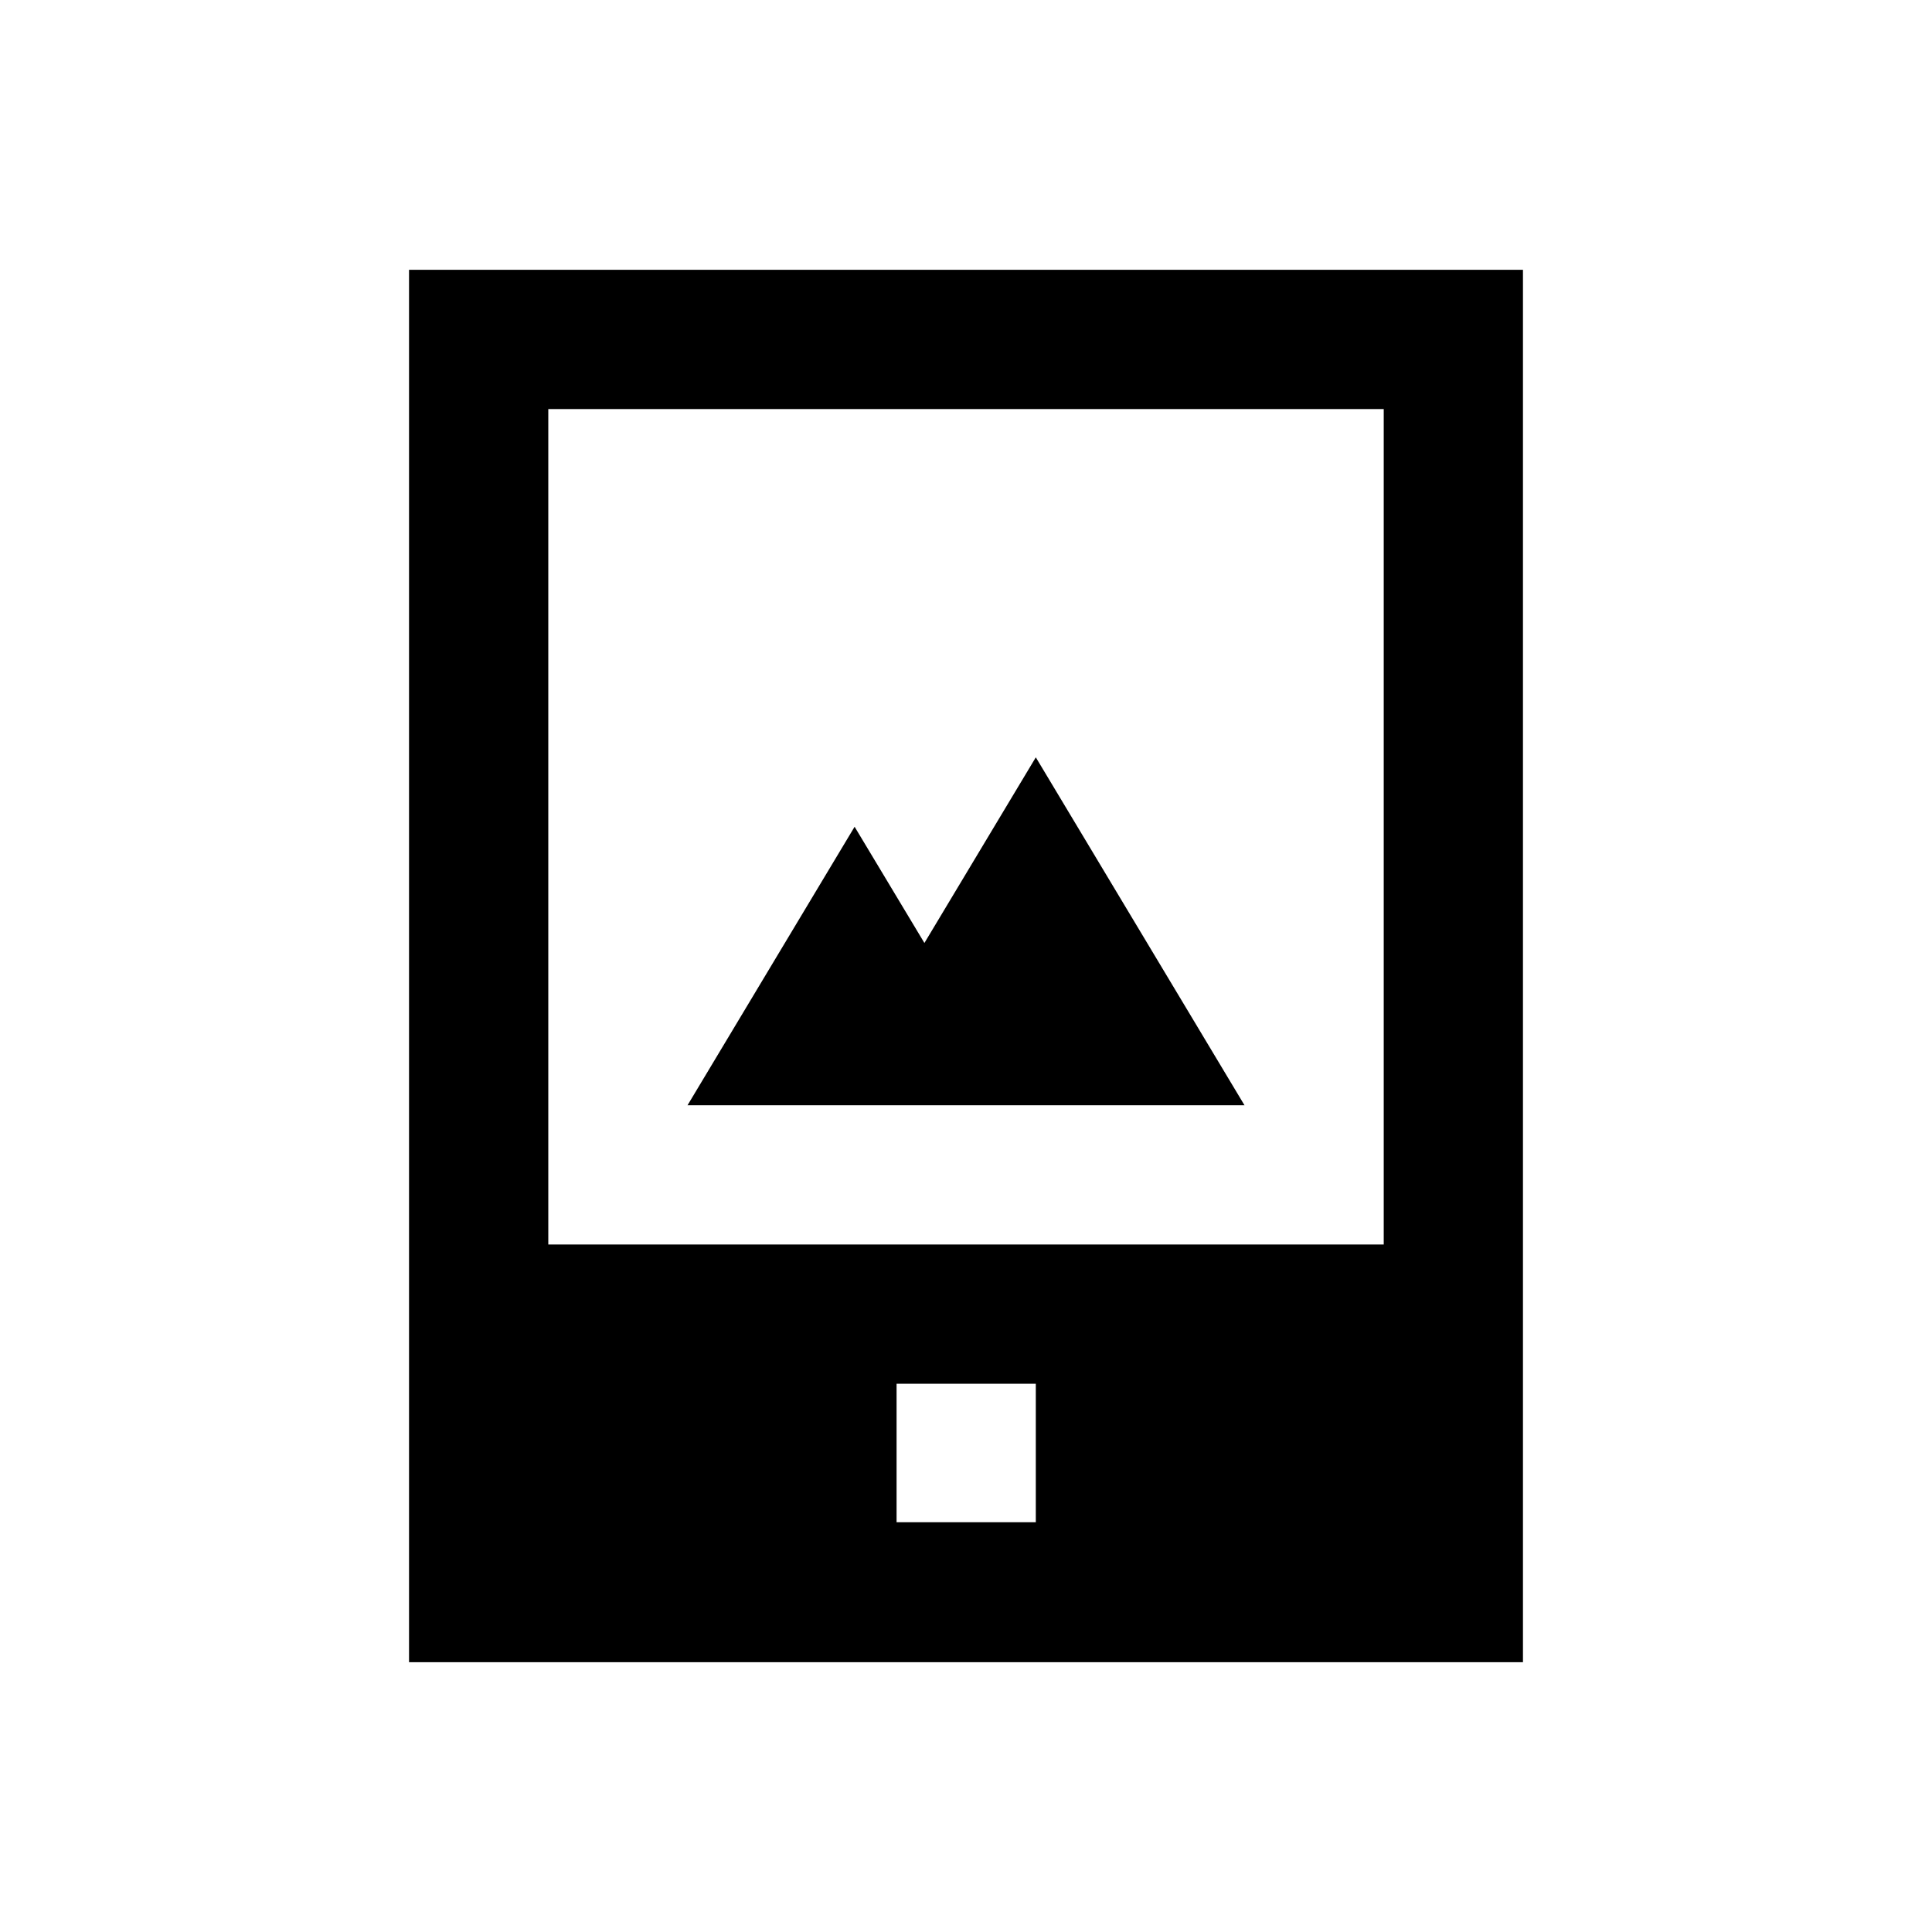
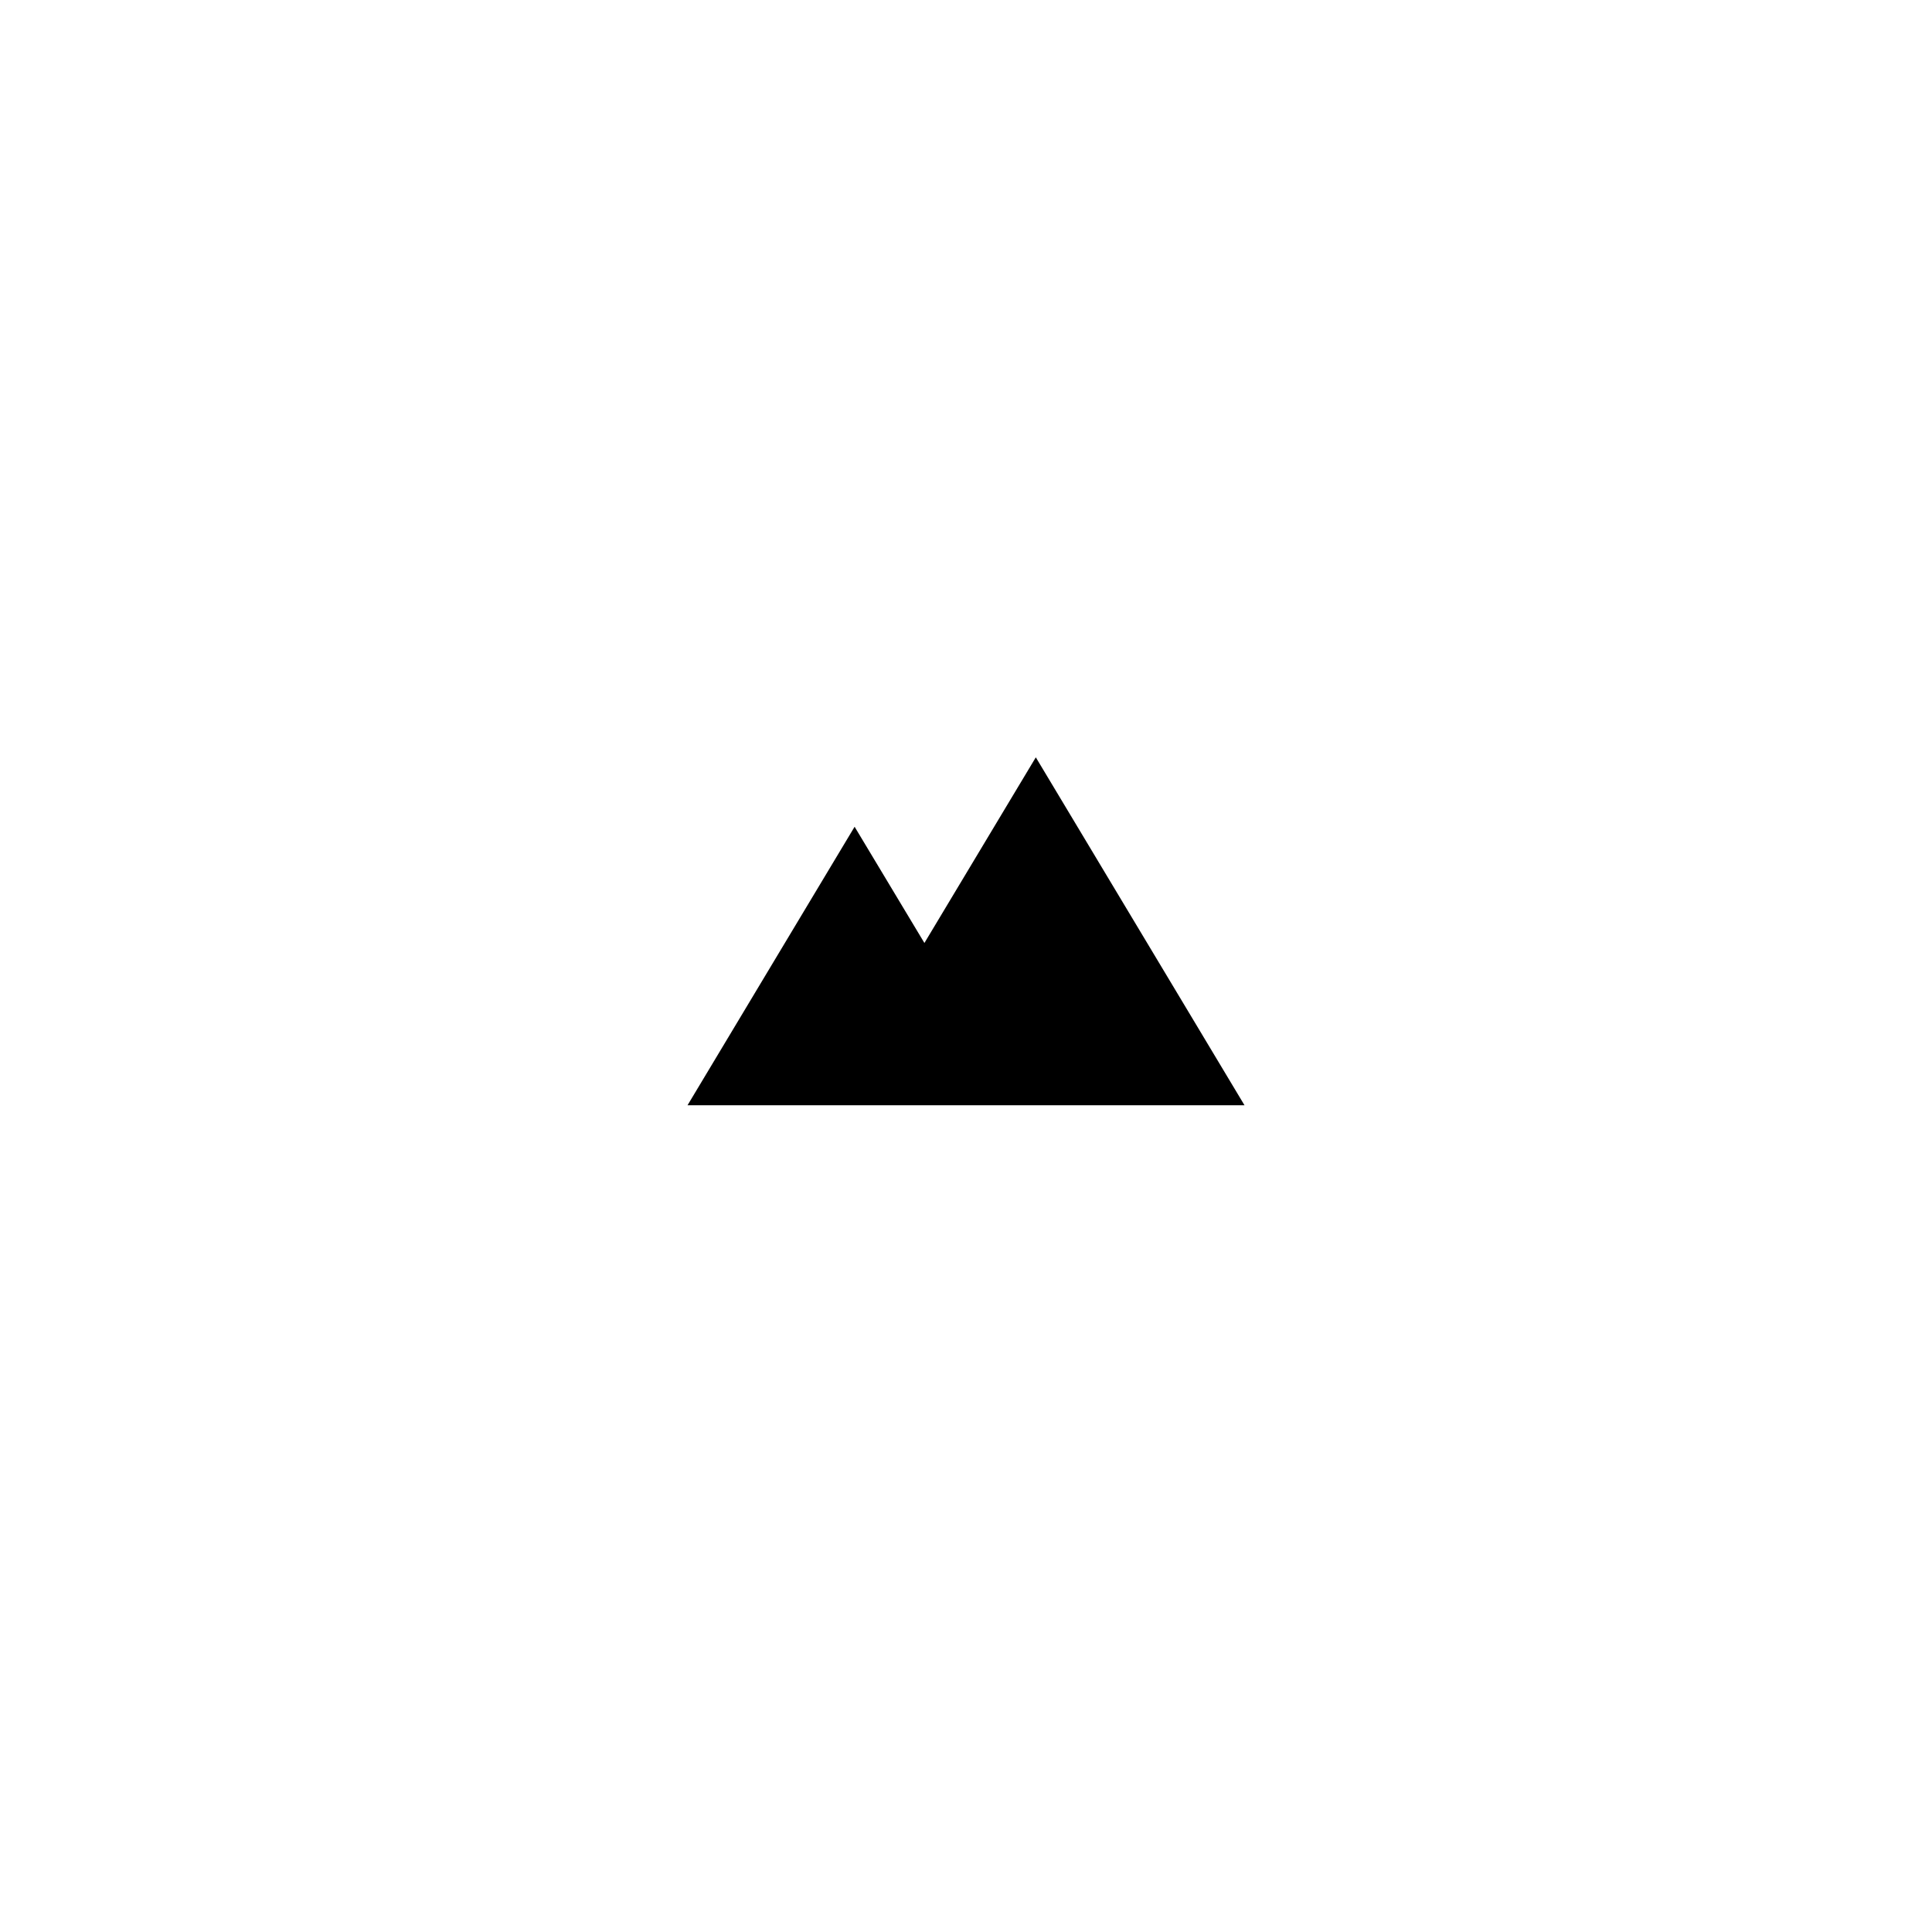
<svg xmlns="http://www.w3.org/2000/svg" fill="#000000" width="800px" height="800px" version="1.1" viewBox="144 144 512 512">
  <g>
-     <path d="m252.4 215.5v369h295.2v-369zm166.1 331.91h-36.898v-36.703h36.898zm92.203-73.605h-221.4v-221.4h221.4z" />
    <path d="m418.5 344.7-29.52 49.199-18.5-30.801-44.277 73.801h147.6z" />
  </g>
</svg>